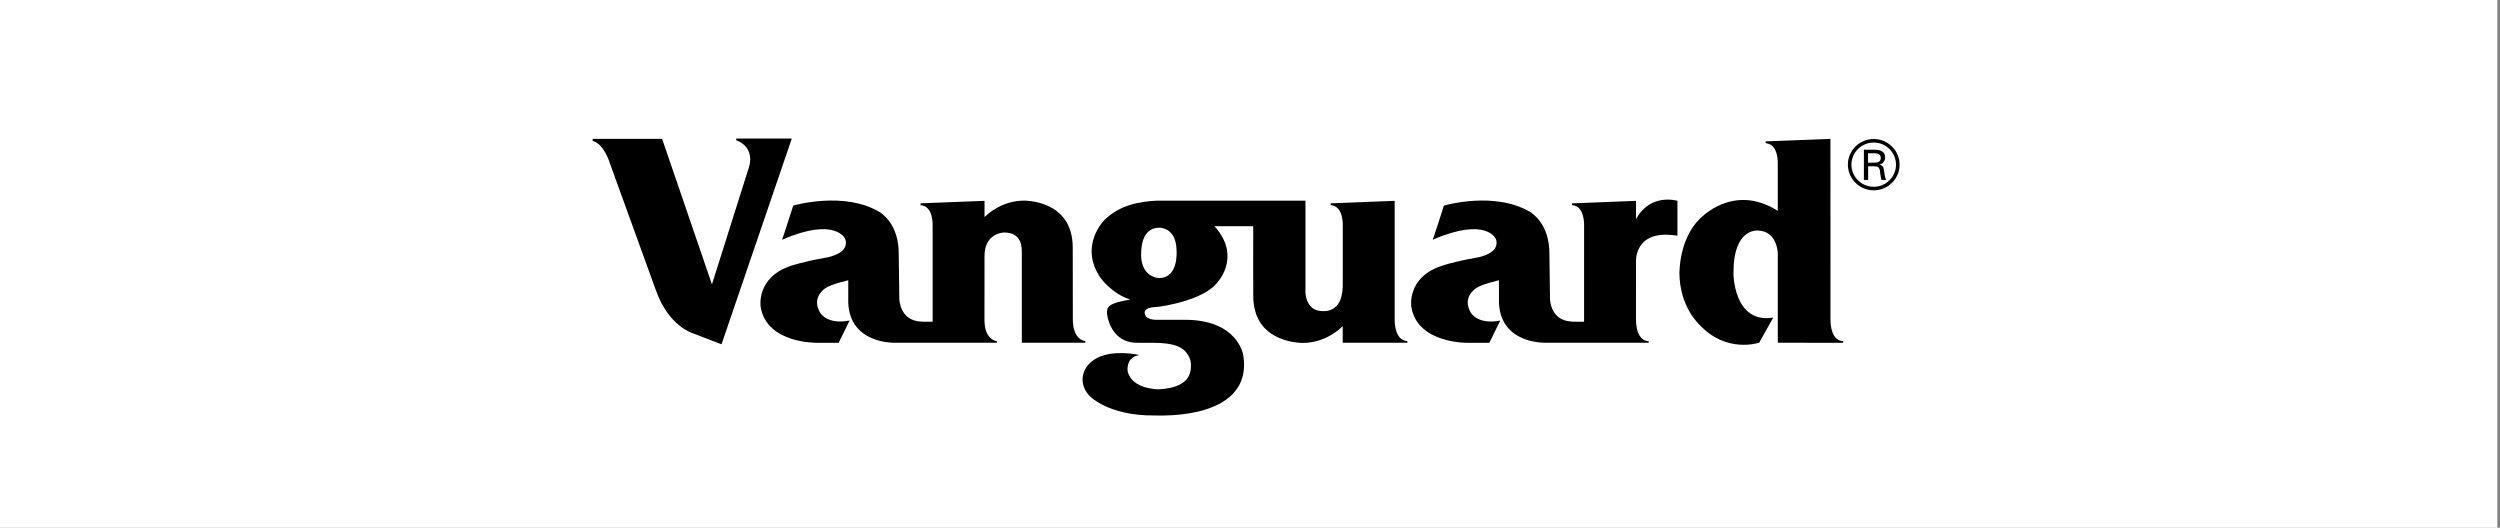
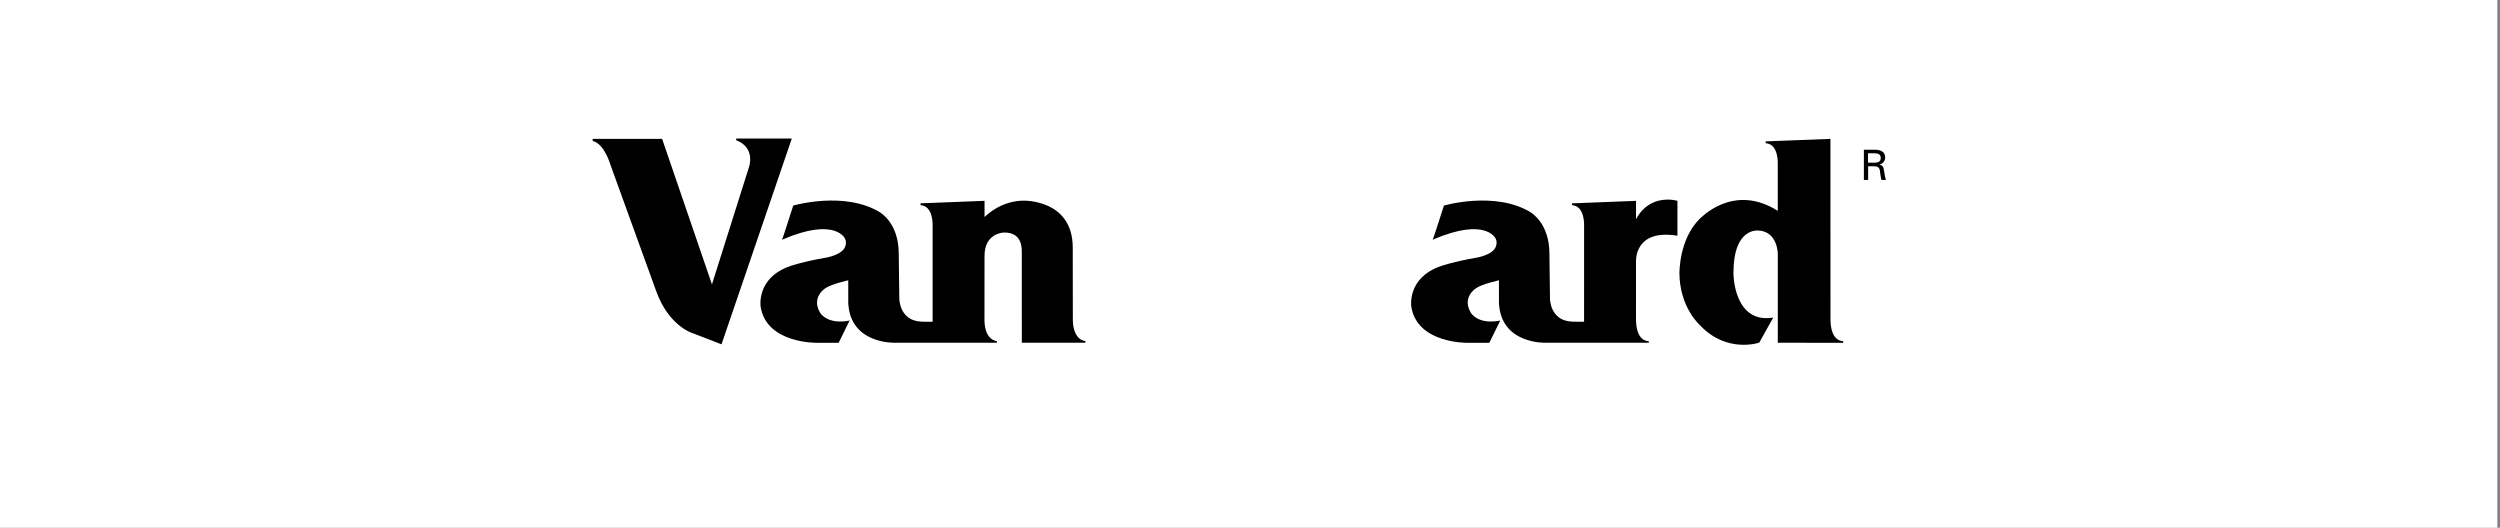
<svg xmlns="http://www.w3.org/2000/svg" width="379" height="80" viewBox="0 0 379 80" fill="none">
  <rect x="0" y="0" width="379" height="80" fill="#808080" stroke="none" />
  <rect width="378.6" height="80" fill="white" />
  <path fill-rule="evenodd" clip-rule="evenodd" d="M164.535 51.701V51.961H154.908V48.213L154.977 48.202H154.905C154.908 48.199 154.905 38.359 154.905 38.359C154.884 37.784 155.096 35.22 152.18 35.249C152.181 35.256 149.185 35.299 149.254 38.906V38.909L149.245 48.649C149.331 51.647 151.121 51.709 151.127 51.709V51.959H141.393L135.849 51.958C135.635 51.983 128.867 52.203 128.595 45.901V42.493C128.595 42.493 125.913 43.089 125.075 43.732C125.075 43.732 122.928 45.093 124.344 47.429C124.344 47.429 125.397 49.275 128.8 48.593L127.14 51.967H123.861C123.861 51.967 116.208 52.124 115.311 46.501C115.311 46.462 114.623 42.09 119.848 40.319C119.848 40.319 121.636 39.69 125.036 39.089C125.073 39.089 127.941 38.679 128.208 37.124C128.275 36.81 128.242 36.482 128.113 36.187C128.16 36.309 126.81 32.764 118.554 36.348C118.589 36.387 120.253 31.167 120.253 31.167C120.253 31.167 128.028 28.881 133.454 32.212C133.418 32.248 136.288 33.773 136.249 38.559L136.335 45.176C136.324 45.27 136.329 48.566 139.574 48.751C139.574 48.782 140.725 48.773 141.385 48.77V34.324C141.385 34.243 141.562 31.236 139.555 31.101V30.824L149.257 30.447L149.254 32.904C149.781 32.383 151.923 30.476 155.089 30.416C155.089 30.416 162.641 30.152 162.628 37.55C162.631 37.55 162.641 48.197 162.641 48.197C162.581 51.651 164.537 51.701 164.537 51.701H164.535ZM89.848 21.368V21.05H100.376L107.932 43.113L113.52 25.412C113.52 25.412 114.662 22.433 111.605 21.253V21H120.039L109.382 52.197L104.947 50.487C104.947 50.487 101.355 49.427 99.444 44.039L92.51 24.895C92.51 24.895 91.637 21.802 89.848 21.368ZM277.501 48.202C277.45 51.902 279.419 51.706 279.422 51.706V51.967L269.516 51.961V51.958L269.513 51.961V38.653L269.51 38.377C269.51 38.502 269.51 34.978 266.42 34.94C266.382 34.978 262.794 34.596 262.794 41.303C262.758 41.339 262.758 49.147 268.824 48.144C268.824 48.175 266.697 51.947 266.697 51.947C266.697 51.947 261.778 53.643 257.7 49.286C257.7 49.286 254.598 46.589 254.598 41.303C254.634 41.339 254.494 36.325 257.7 33.146C257.667 33.249 262.648 27.622 269.51 31.963V24.927C269.51 24.85 269.683 21.84 267.676 21.706V21.433L277.493 21.053L277.501 48.202ZM248.021 33.238C250.172 29.19 254.3 30.444 254.3 30.444V35.738C247.753 34.653 248.027 39.582 248.021 39.552H248.018L248.015 48.192C247.973 51.856 249.851 51.712 249.944 51.708V51.961H240.15V51.958H234.484C234.279 51.983 227.507 52.203 227.241 45.901V42.493C227.241 42.493 224.55 43.089 223.713 43.732C223.713 43.732 221.573 45.093 222.989 47.429C222.989 47.429 224.037 49.275 227.441 48.593L225.781 51.97H222.496C222.496 51.97 214.849 52.124 213.953 46.5C213.953 46.461 213.265 42.087 218.49 40.322C218.49 40.322 220.276 39.69 223.674 39.089C223.713 39.089 226.579 38.679 226.847 37.126C226.917 36.811 226.884 36.482 226.753 36.187C226.794 36.312 225.45 32.764 217.191 36.348C217.238 36.387 218.897 31.167 218.897 31.167C218.897 31.167 226.675 28.881 232.1 32.212C232.059 32.253 234.927 33.776 234.893 38.554L234.977 45.176C234.963 45.275 234.966 48.566 238.215 48.748C238.215 48.779 239.514 48.773 240.146 48.77V47.065L240.149 34.324C240.149 34.243 240.321 31.231 238.317 31.098V30.829L248.021 30.449V33.238Z" fill="black" />
-   <path fill-rule="evenodd" clip-rule="evenodd" d="M175.743 42.143C178.71 42.143 178.366 38.017 178.366 37.955C178.304 34.413 175.749 34.518 175.749 34.518C172.935 34.518 173.047 38.053 173.014 38.017C172.706 41.94 175.532 42.191 175.743 42.143ZM197.907 30.418V44.206C197.907 44.206 197.838 47.194 200.564 47.168C200.551 47.119 203.445 47.604 203.552 43.491C203.556 43.496 203.556 43.502 203.561 43.502L203.564 40.996V34.324C203.564 34.243 203.738 31.236 201.731 31.101V30.824L211.433 30.447V48.197C211.428 48.272 211.255 51.611 213.357 51.708V51.958H203.552L203.555 49.439C203.156 49.847 200.969 51.923 197.668 51.986C197.668 51.986 189.98 52.255 189.996 44.849C189.968 44.793 189.983 36.963 189.991 34.289H184.078C184.302 34.474 184.593 34.864 184.594 34.864C187.914 39.114 184.688 42.65 184.658 42.682C182.529 45.663 175.655 46.5 175.655 46.5L175.228 46.548C172.9 46.63 173.64 47.811 173.648 47.817C173.984 48.604 175.661 48.48 175.661 48.48H179.597C187.566 48.454 188.416 53.674 188.449 53.674C189.758 60.997 182.387 63.181 175.026 62.988C167.724 63.035 165.017 59.856 165.045 59.882C163.192 57.734 164.171 54.735 167.455 53.826C169.883 53.156 172.752 53.826 172.752 53.826C170.571 54.131 170.957 56.351 170.962 56.366C171.693 58.99 175.424 59.016 175.649 59.02C180.414 58.774 180.55 56.454 180.55 55.32C180.55 53.823 179.306 52.923 179.306 52.923C177.579 51.654 174.311 52.055 172.037 51.956C168.848 51.775 168.021 48.779 167.869 47.862C167.721 46.936 167.893 46.564 168.424 46.223C169.387 45.657 171.574 45.408 171.325 45.412L171.372 45.403C171.331 45.394 171.306 45.394 171.303 45.394C168.561 44.522 166.932 42.213 166.902 42.213C163.417 37.229 167.481 33.299 167.481 33.299C169.814 31.05 172.777 30.546 175.424 30.418H197.907ZM280.678 24.963C280.678 26.809 282.194 28.314 284.059 28.314C285.92 28.314 287.433 26.809 287.433 24.963C287.433 23.117 285.922 21.61 284.059 21.61C282.194 21.61 280.678 23.115 280.678 24.963ZM280.137 24.963C280.137 22.821 281.892 21.073 284.059 21.073C286.219 21.073 287.979 22.821 287.979 24.963C287.979 27.106 286.219 28.852 284.059 28.852C283.023 28.855 282.028 28.448 281.293 27.719C280.558 26.989 280.142 25.998 280.137 24.963Z" fill="black" />
  <path fill-rule="evenodd" clip-rule="evenodd" d="M283.21 25.208V27.276H282.564V22.696H284.216C284.993 22.696 285.79 22.938 285.79 23.844C285.798 24.1 285.716 24.351 285.558 24.553C285.401 24.755 285.177 24.895 284.926 24.948V24.963C285.478 25.093 285.552 25.388 285.624 25.9C285.694 26.357 285.747 26.845 285.915 27.276H285.226C285.17 27.006 285.095 26.707 285.062 26.432C285.012 26.022 285.012 25.648 284.801 25.415C284.616 25.208 284.358 25.227 284.103 25.208H283.21ZM283.194 24.664H284.252C284.962 24.631 285.122 24.312 285.122 23.952C285.122 23.589 284.962 23.27 284.252 23.24H283.193L283.194 24.664Z" fill="black" />
</svg>